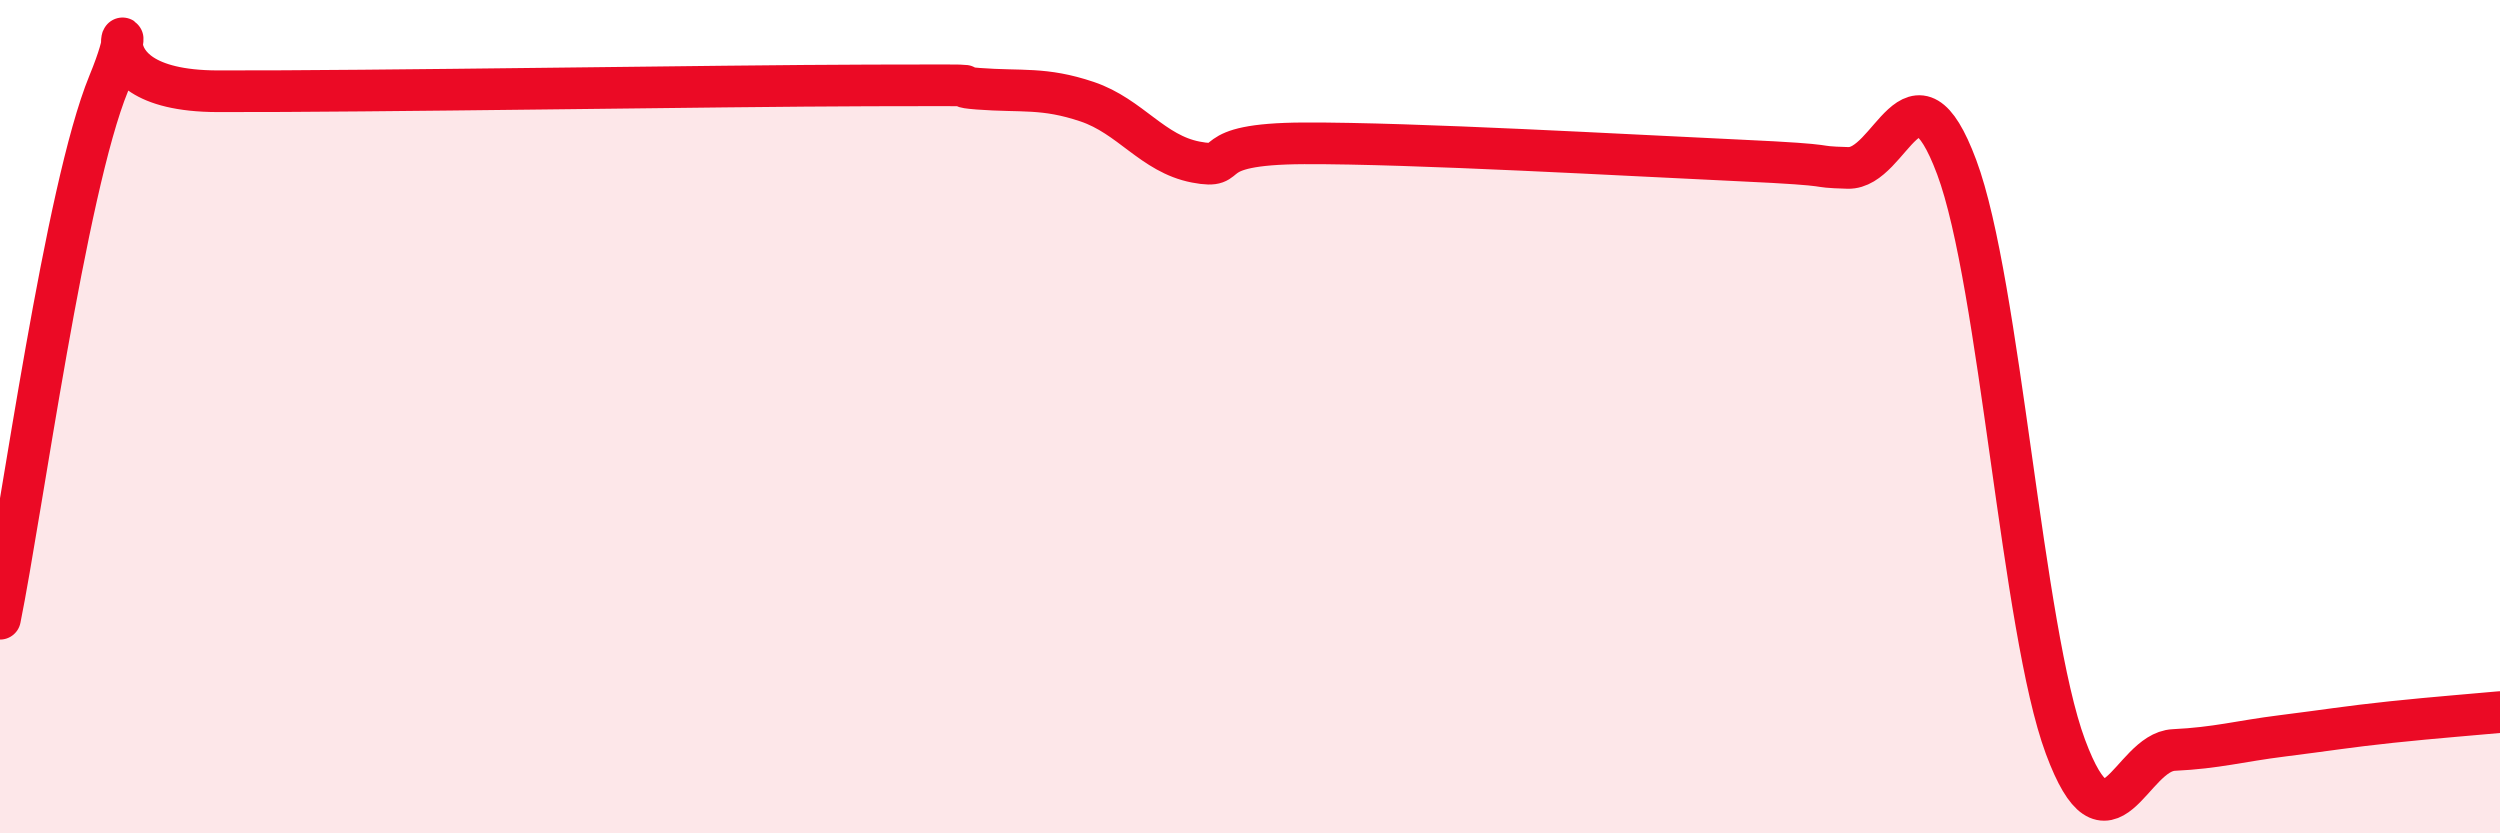
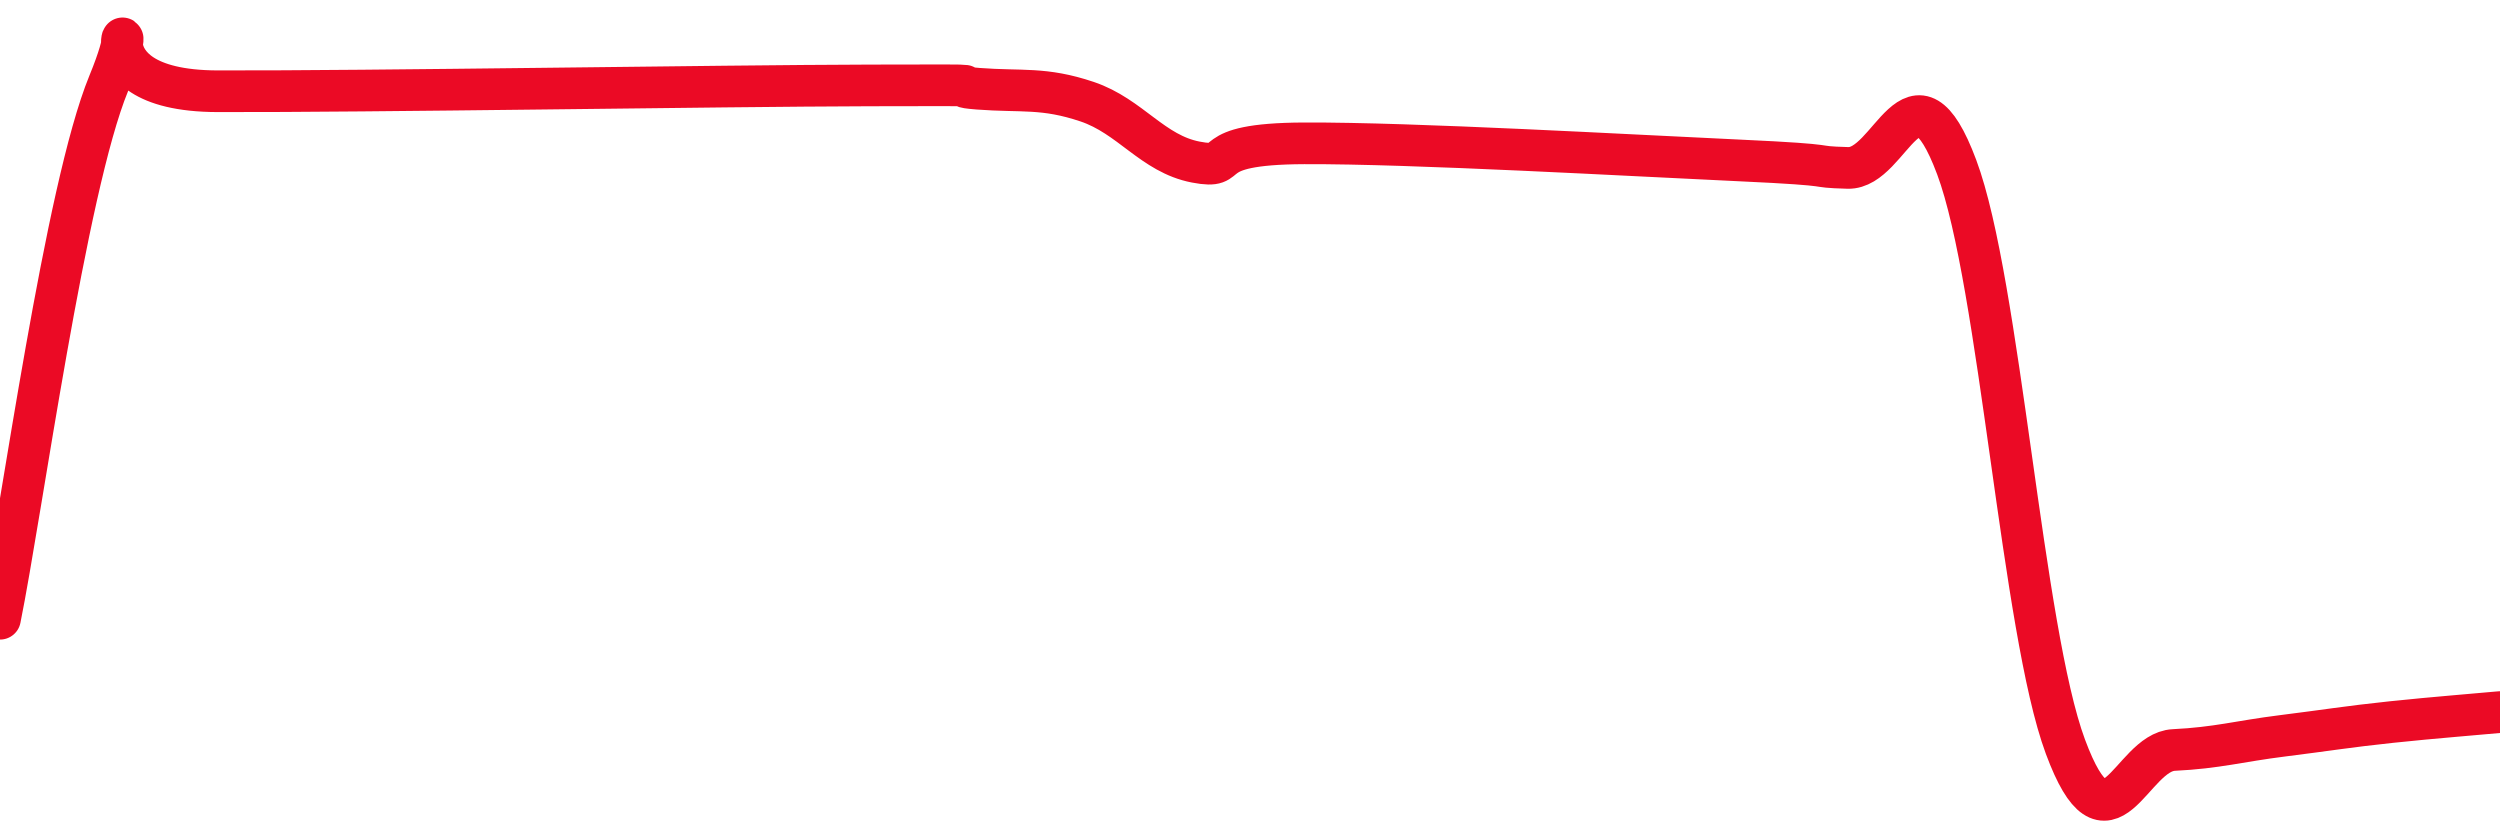
<svg xmlns="http://www.w3.org/2000/svg" width="60" height="20" viewBox="0 0 60 20">
-   <path d="M 0,14.85 C 0.52,12.28 1.57,4.53 2.61,2 C 3.65,-0.53 1.57,2.18 5.22,2.19 C 8.87,2.2 17.22,2.06 20.87,2.05 C 24.52,2.04 22.44,2.05 23.48,2.13 C 24.52,2.21 25.05,2.09 26.09,2.44 C 27.13,2.79 27.66,3.69 28.7,3.89 C 29.74,4.09 28.69,3.45 31.3,3.44 C 33.91,3.43 39.13,3.73 41.74,3.85 C 44.35,3.97 43.31,4 44.35,4.03 C 45.39,4.06 45.92,1.23 46.96,4.01 C 48,6.79 48.53,15.12 49.57,17.92 C 50.61,20.72 51.13,18.05 52.17,18 C 53.21,17.95 53.74,17.79 54.78,17.66 C 55.82,17.53 56.35,17.44 57.39,17.33 C 58.43,17.22 59.48,17.14 60,17.09L60 20L0 20Z" fill="#EB0A25" opacity="0.1" stroke-linecap="round" stroke-linejoin="round" />
  <path d="M 0,14.85 C 0.52,12.28 1.57,4.53 2.61,2 C 3.65,-0.53 1.57,2.18 5.22,2.19 C 8.87,2.2 17.22,2.06 20.87,2.05 C 24.52,2.04 22.44,2.05 23.48,2.13 C 24.52,2.21 25.05,2.09 26.09,2.44 C 27.13,2.79 27.66,3.69 28.7,3.89 C 29.74,4.09 28.69,3.45 31.3,3.44 C 33.91,3.43 39.13,3.73 41.74,3.85 C 44.35,3.97 43.31,4 44.35,4.03 C 45.39,4.06 45.92,1.23 46.96,4.01 C 48,6.79 48.53,15.12 49.57,17.92 C 50.61,20.72 51.13,18.05 52.17,18 C 53.21,17.95 53.74,17.79 54.78,17.66 C 55.82,17.53 56.35,17.44 57.39,17.33 C 58.43,17.22 59.48,17.14 60,17.09" stroke="#EB0A25" stroke-width="1" fill="none" stroke-linecap="round" stroke-linejoin="round" />
</svg>